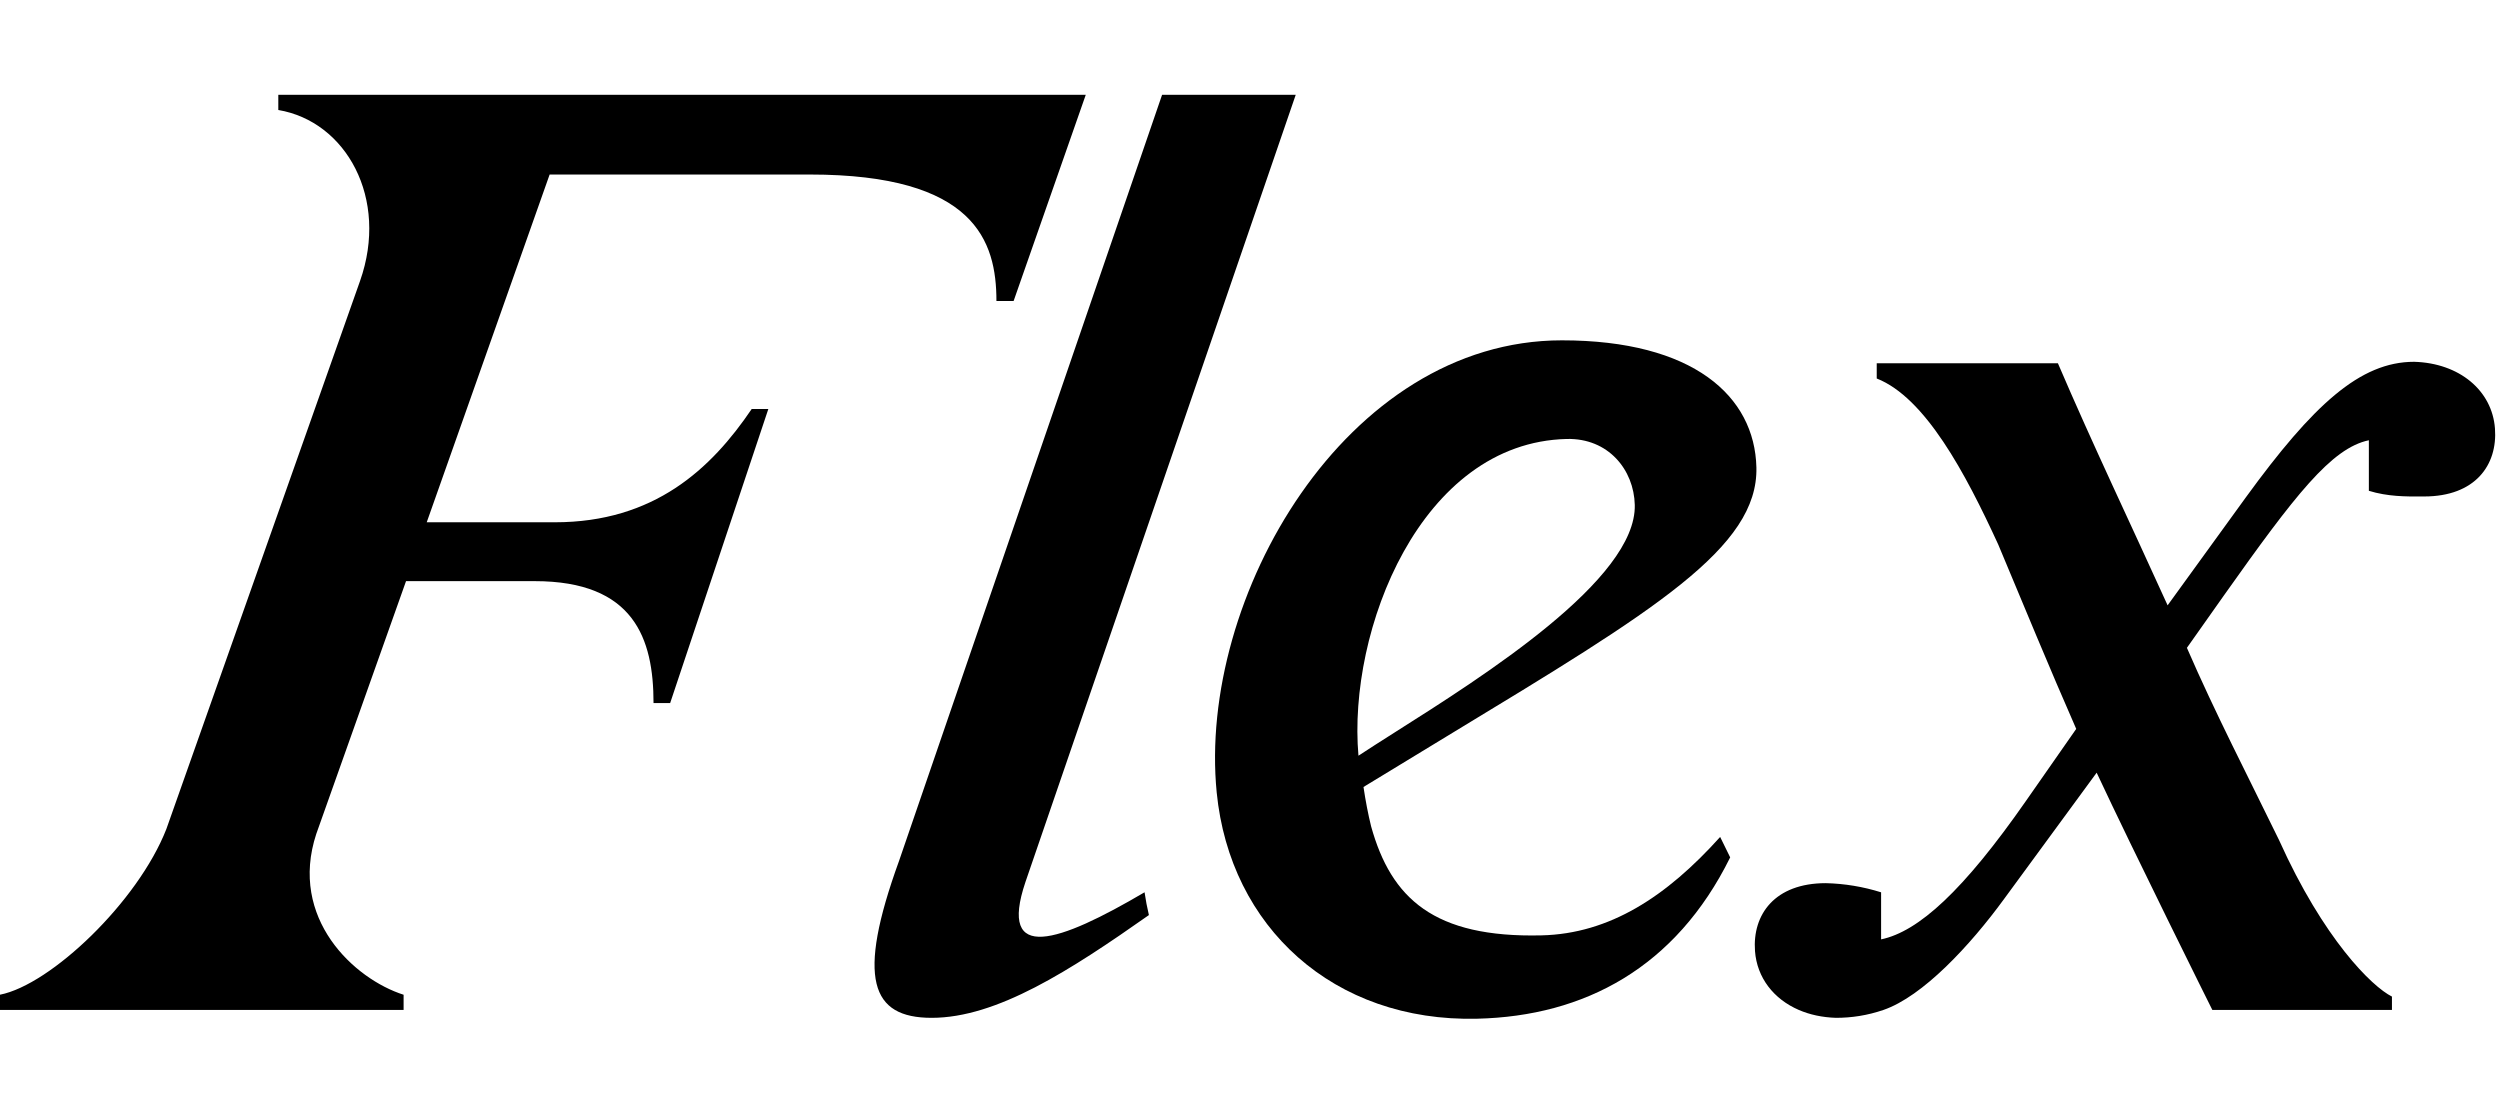
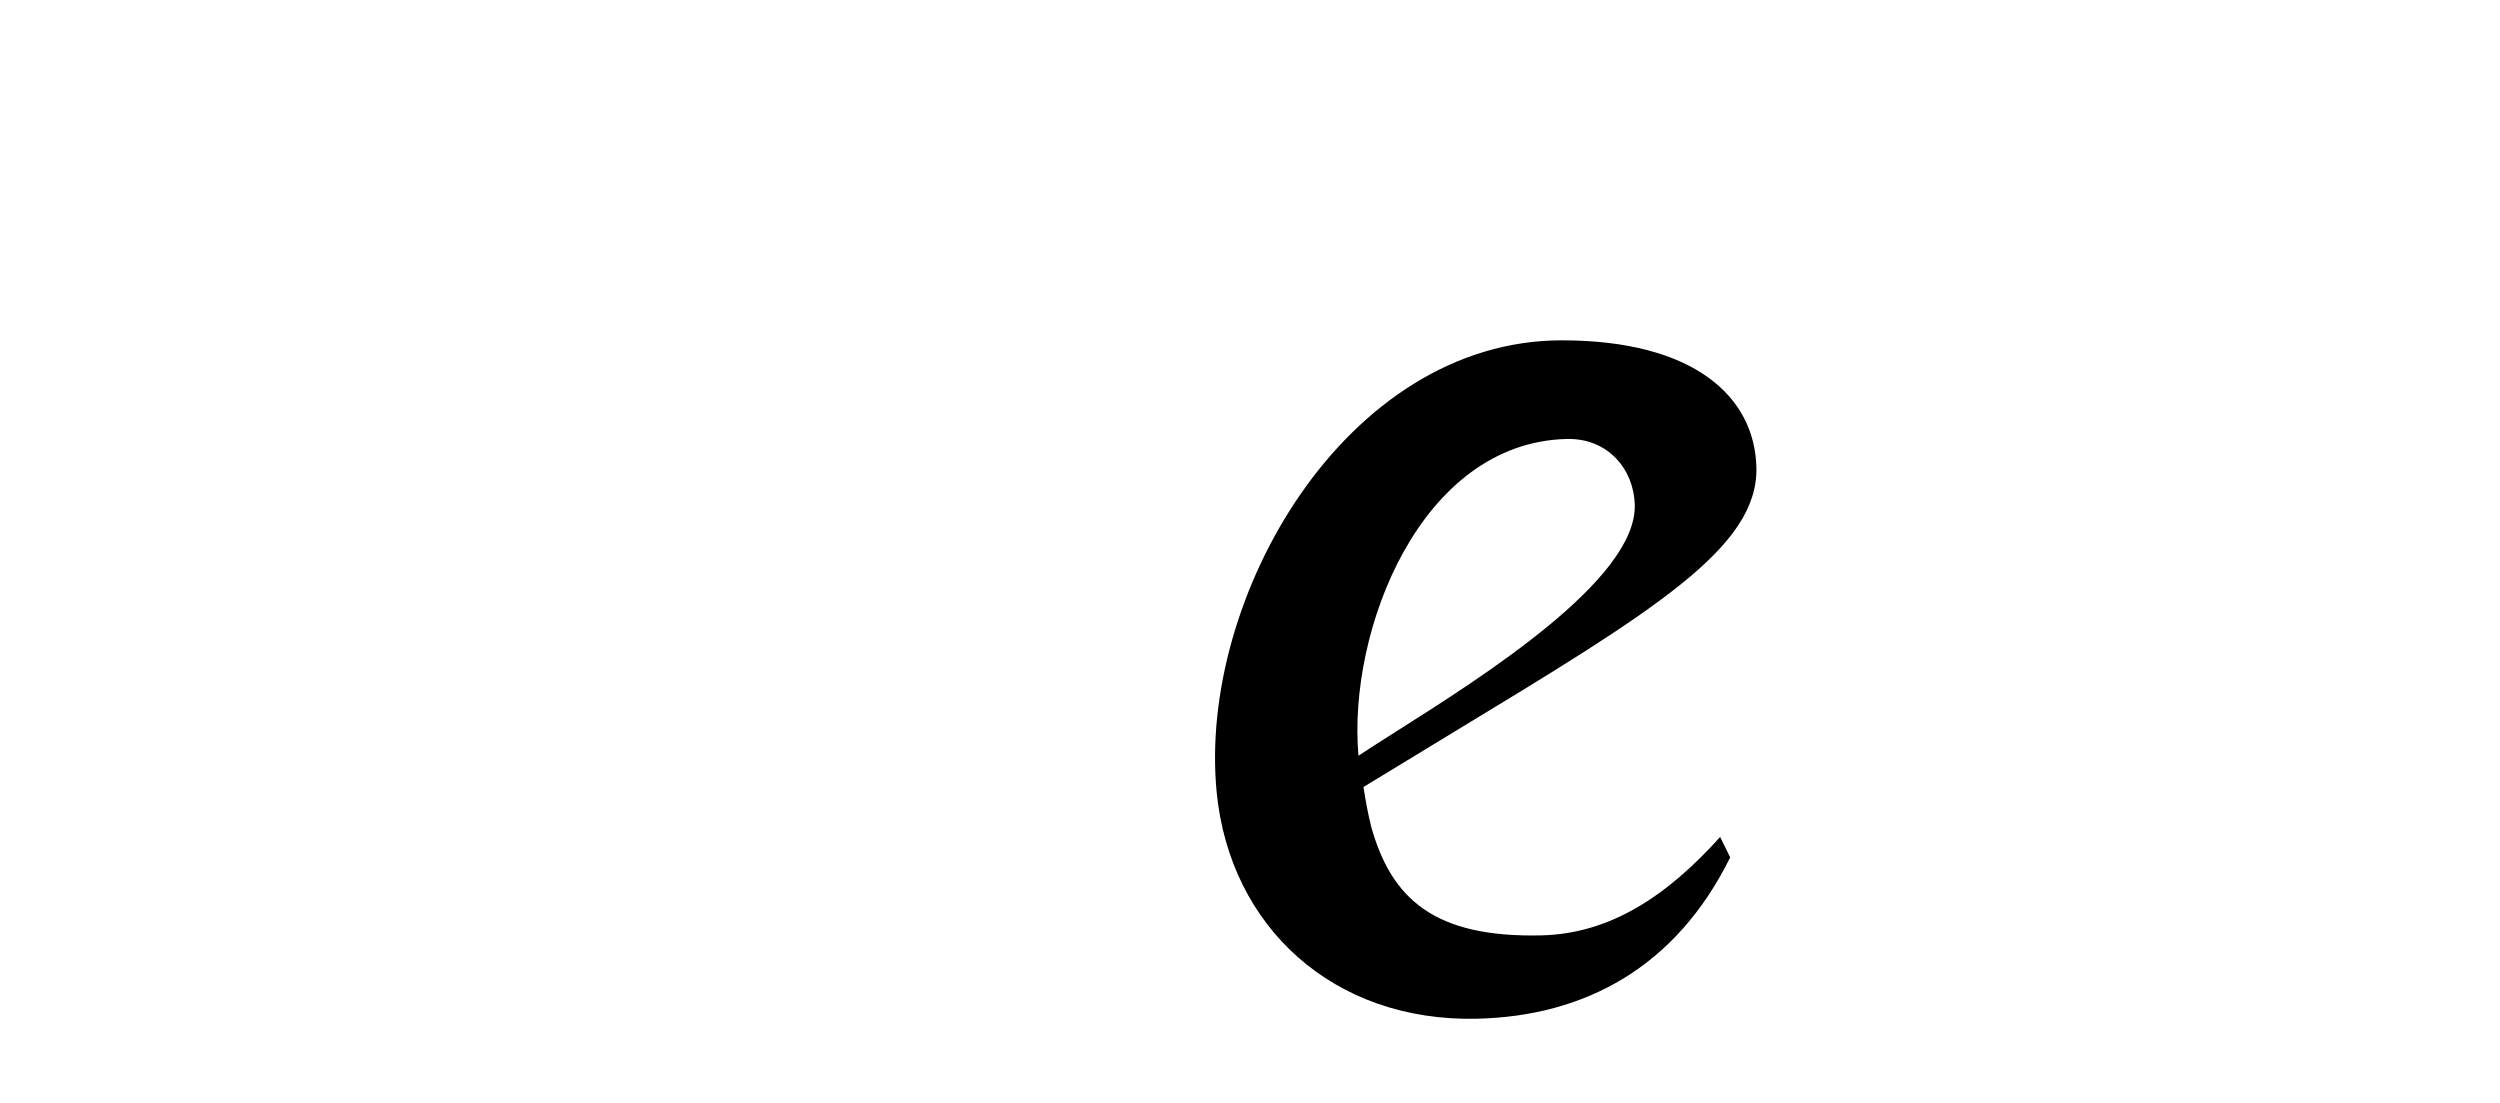
<svg xmlns="http://www.w3.org/2000/svg" width="68" height="30" viewBox="0 0 68 30" fill="none">
  <g clip-path="url(#clip0_3395_2429)">
-     <path d="M8.604 22.679L10.918 16.162L11.044 15.807H14.544C17.243 15.807 17.776 17.363 17.776 19.124H18.228L20.899 11.124H20.447C19.344 12.754 17.794 14.206 15.09 14.206H11.607L14.95 4.747H22.027C26.517 4.747 27.103 6.553 27.103 8.188H27.57L29.533 2.578H7.57V2.992C9.41 3.301 10.586 5.395 9.793 7.643L4.525 22.55C3.749 24.533 1.38 26.784 0 27.056V27.471H10.978V27.057C9.635 26.63 7.845 24.982 8.604 22.678M65.061 27.107C64.516 26.834 63.203 25.547 61.989 22.848C61.143 21.112 60.252 19.393 59.484 17.621L60.489 16.198C62.429 13.459 63.416 12.188 64.433 11.975V13.35C64.944 13.509 65.463 13.506 65.821 13.504H65.937C67.326 13.504 67.937 12.65 67.863 11.654C67.786 10.623 66.897 9.876 65.664 9.841C64.195 9.841 62.921 11.007 61.085 13.531L58.959 16.465C57.964 14.27 56.924 12.097 55.975 9.881H51.047V10.295C52.363 10.812 53.457 12.86 54.352 14.811C55.053 16.484 55.743 18.163 56.473 19.826L55.109 21.781C53.401 24.233 52.183 25.338 51.166 25.551V24.271C50.679 24.118 50.173 24.034 49.662 24.022C48.273 24.022 47.662 24.875 47.736 25.871C47.79 26.592 48.241 27.174 48.929 27.471C49.225 27.599 49.565 27.673 49.936 27.685C50.362 27.685 50.791 27.621 51.228 27.471C52.297 27.104 53.583 25.725 54.514 24.448L57.029 21.017C58.039 23.178 60.133 27.388 60.176 27.471H65.061V27.107ZM27.892 23.991C27.143 26.214 28.803 25.64 31.132 24.27C31.163 24.481 31.202 24.688 31.25 24.89C29.101 26.402 27.113 27.685 25.341 27.685C23.694 27.685 23.288 26.63 24.454 23.417L31.609 2.578H35.244L27.892 23.991Z" fill="black" />
    <path fill-rule="evenodd" clip-rule="evenodd" d="M47.061 23.321C45.578 26.323 43.094 27.64 40.178 27.709C36.277 27.802 33.456 25.219 33.094 21.554C32.574 16.268 36.6 9.257 42.483 9.257C46.055 9.257 47.728 10.774 47.774 12.713C47.826 14.894 45.007 16.601 39.456 19.965C38.716 20.414 37.926 20.894 37.087 21.406C37.144 21.79 37.213 22.147 37.294 22.476C37.84 24.439 39.003 25.512 41.93 25.442C43.782 25.398 45.328 24.389 46.788 22.765L47.061 23.321ZM44.466 13.735C44.444 12.777 43.746 11.913 42.616 11.94C38.636 12.034 36.652 17.156 36.95 20.555C37.224 20.374 37.565 20.158 37.95 19.913C40.369 18.382 44.514 15.758 44.466 13.734" fill="black" />
  </g>
  <defs>
    <clipPath id="clip0_3395_2429">
      <rect width="68" height="26" fill="white" transform="translate(0 2)" />
    </clipPath>
  </defs>
</svg>